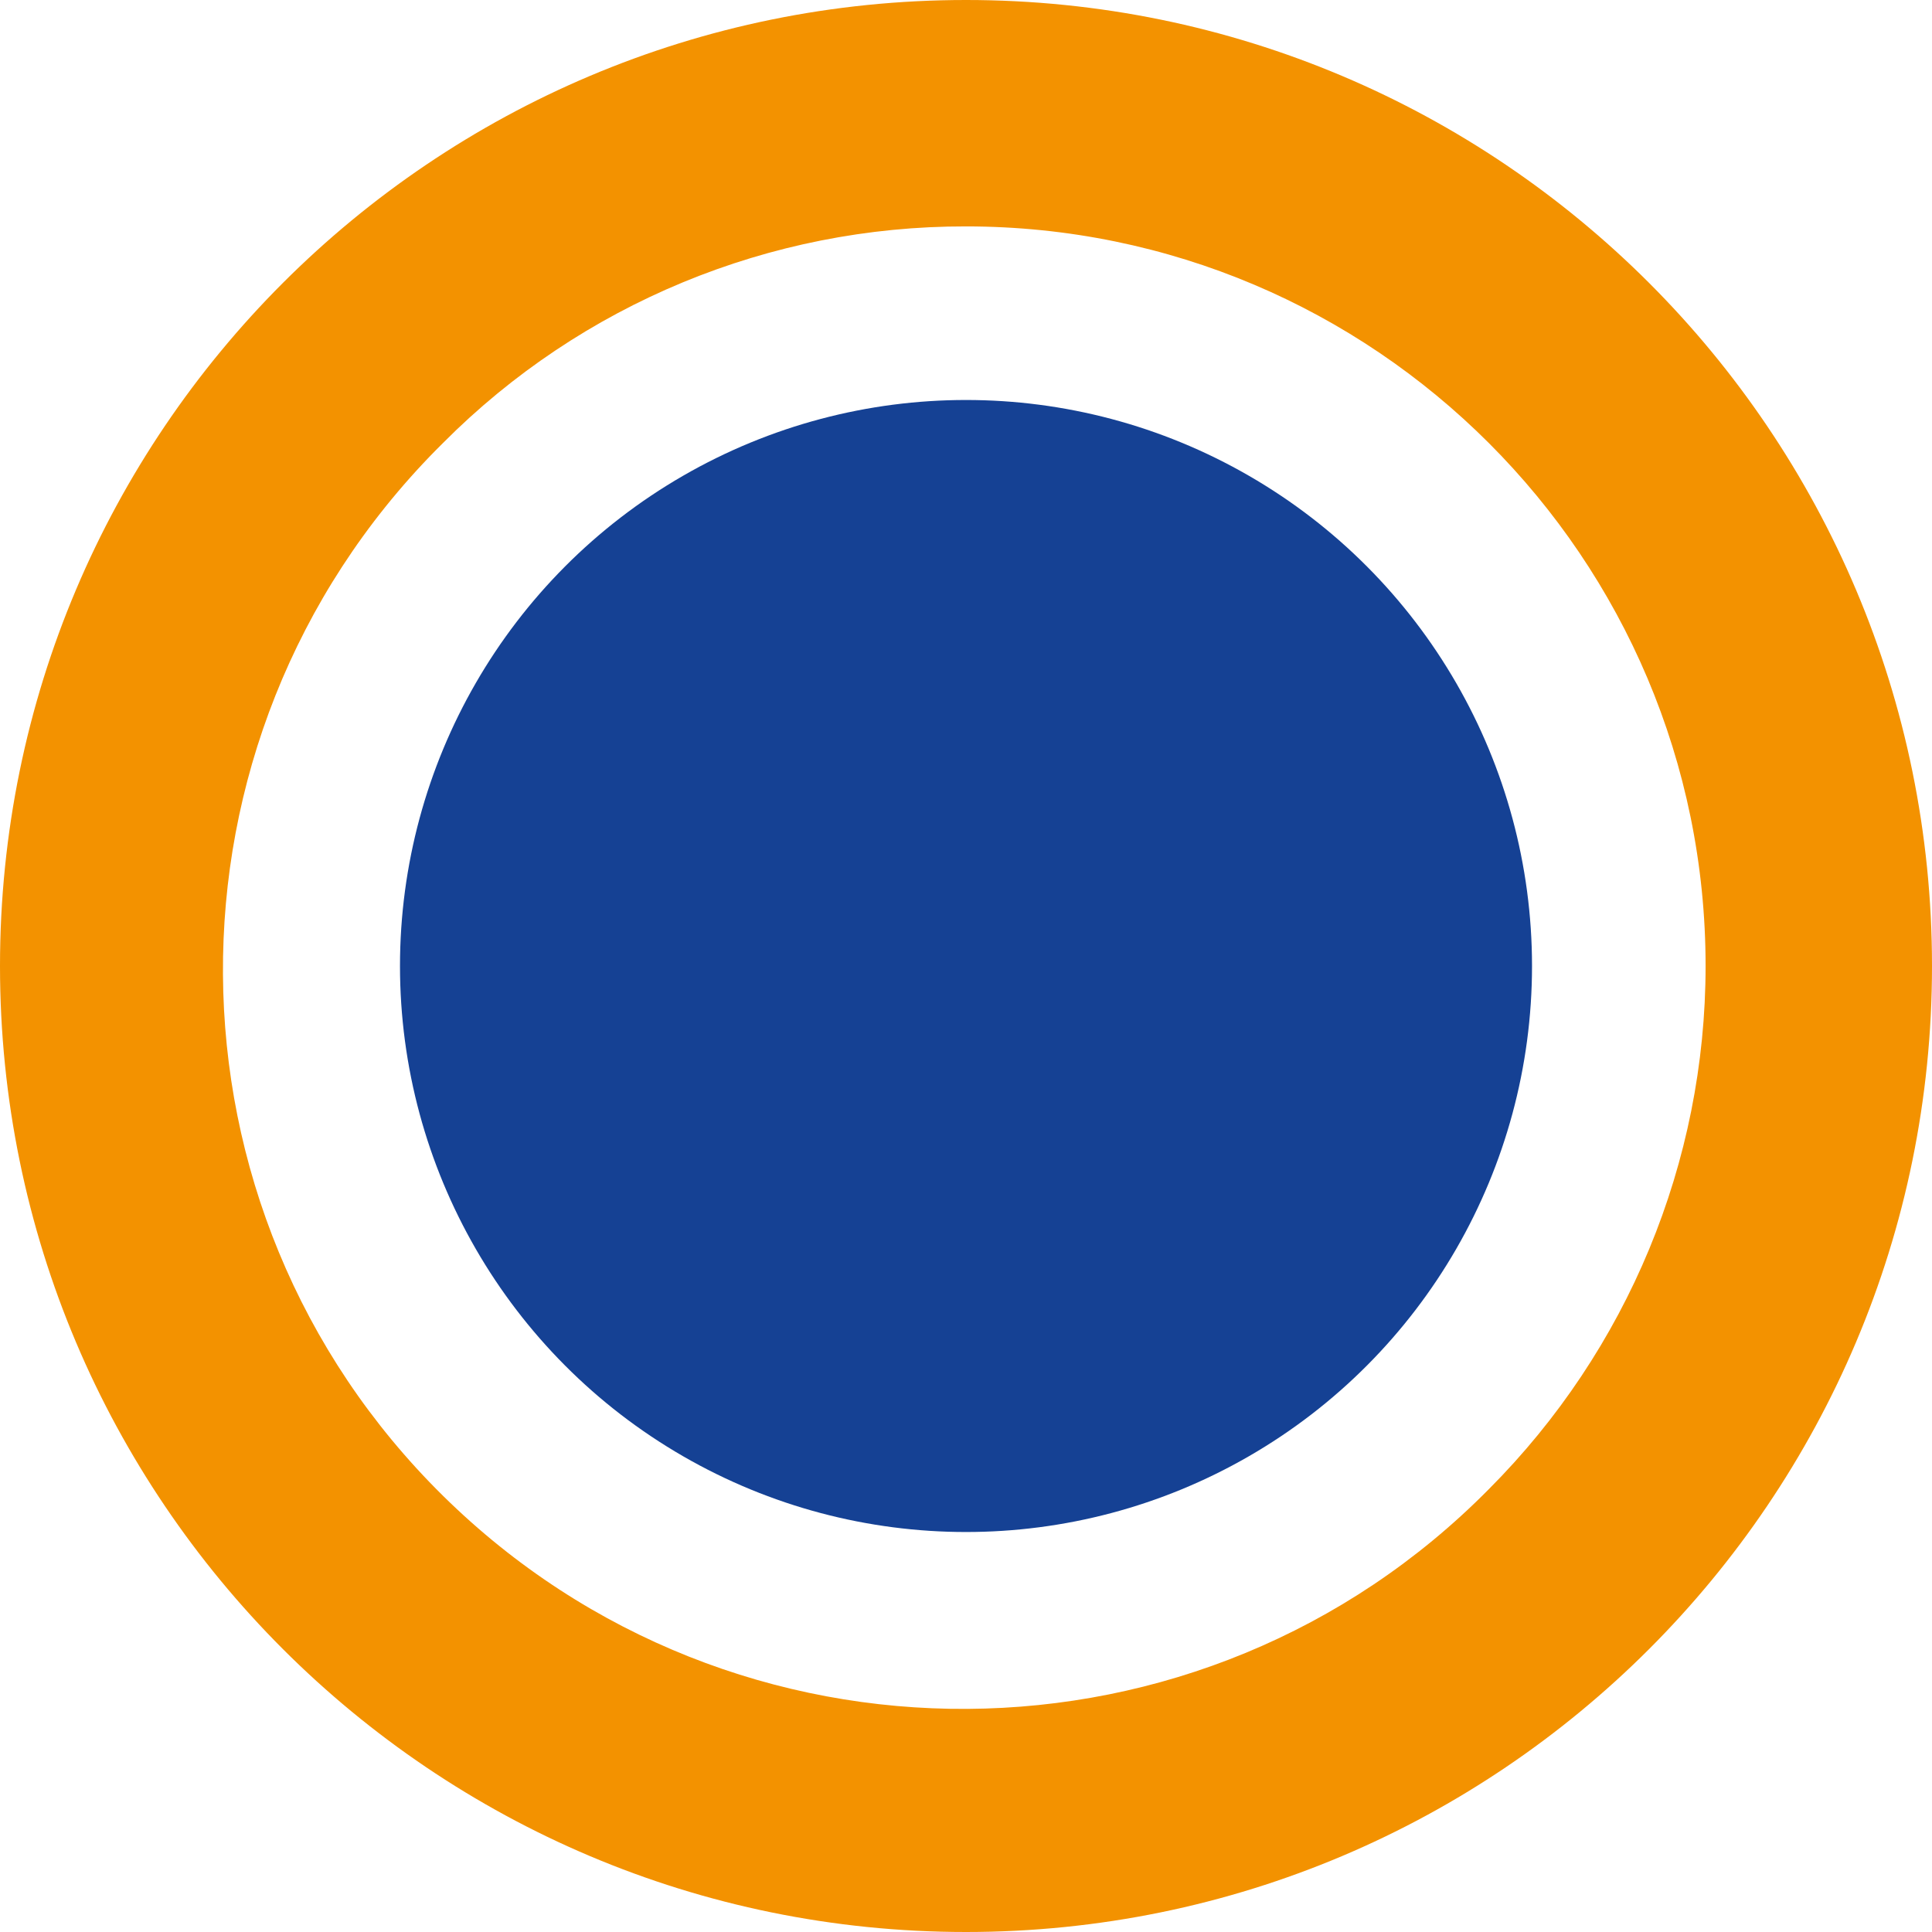
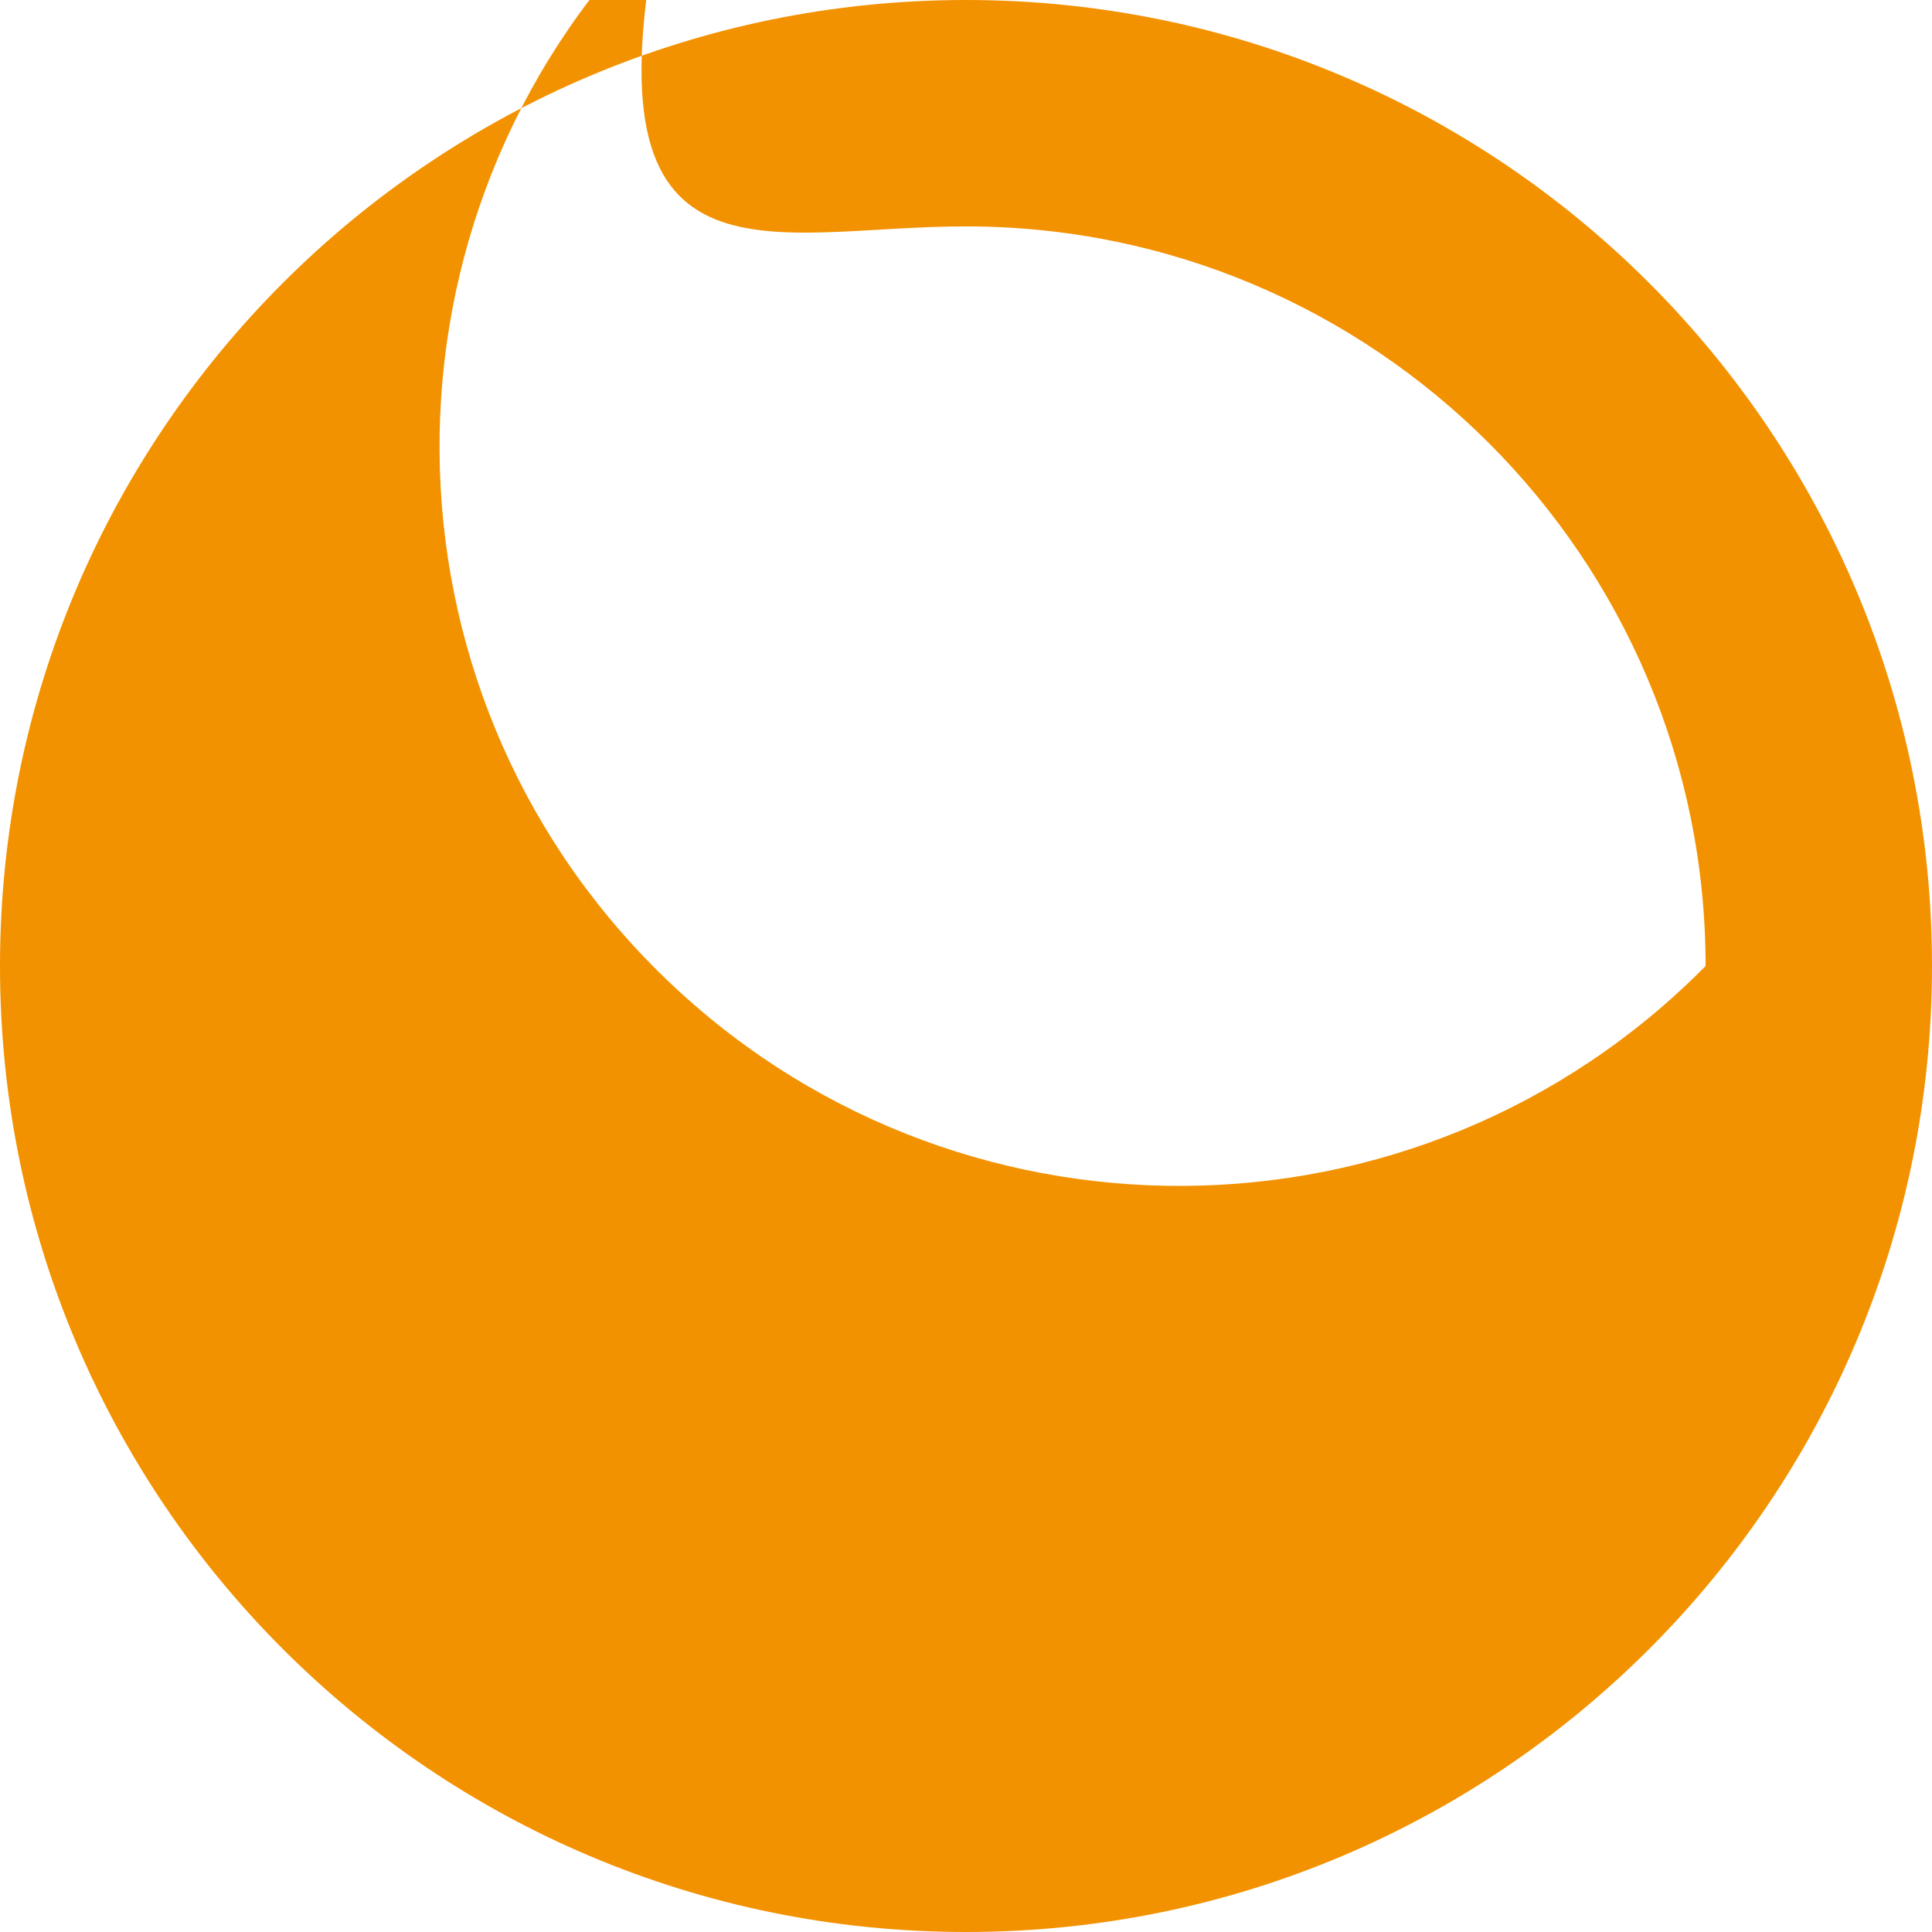
<svg xmlns="http://www.w3.org/2000/svg" version="1.1" id="Calque_1" x="0px" y="0px" viewBox="0 0 512 512" style="enable-background:new 0 0 512 512;" xml:space="preserve">
  <style type="text/css">
	.st0{fill:#F39200;}
	.st1{fill:#154194;}
</style>
-   <path class="st0" d="M256,60c108.2,0,196,87.8,196,196c0,52-20.7,101.8-57.4,138.6c-76,77-200.1,77.8-277.2,1.8  s-77.8-200.1-1.8-277.2c0.6-0.6,1.2-1.2,1.8-1.8C154.1,80.5,204,59.9,256,60 M256,0C114.6,0,0,114.6,0,256s114.6,256,256,256  s256-114.6,256-256S397.4,0,256,0z" />
-   <circle class="st1" cx="256" cy="256" r="150" />
+   <path class="st0" d="M256,60c108.2,0,196,87.8,196,196c-76,77-200.1,77.8-277.2,1.8  s-77.8-200.1-1.8-277.2c0.6-0.6,1.2-1.2,1.8-1.8C154.1,80.5,204,59.9,256,60 M256,0C114.6,0,0,114.6,0,256s114.6,256,256,256  s256-114.6,256-256S397.4,0,256,0z" />
</svg>